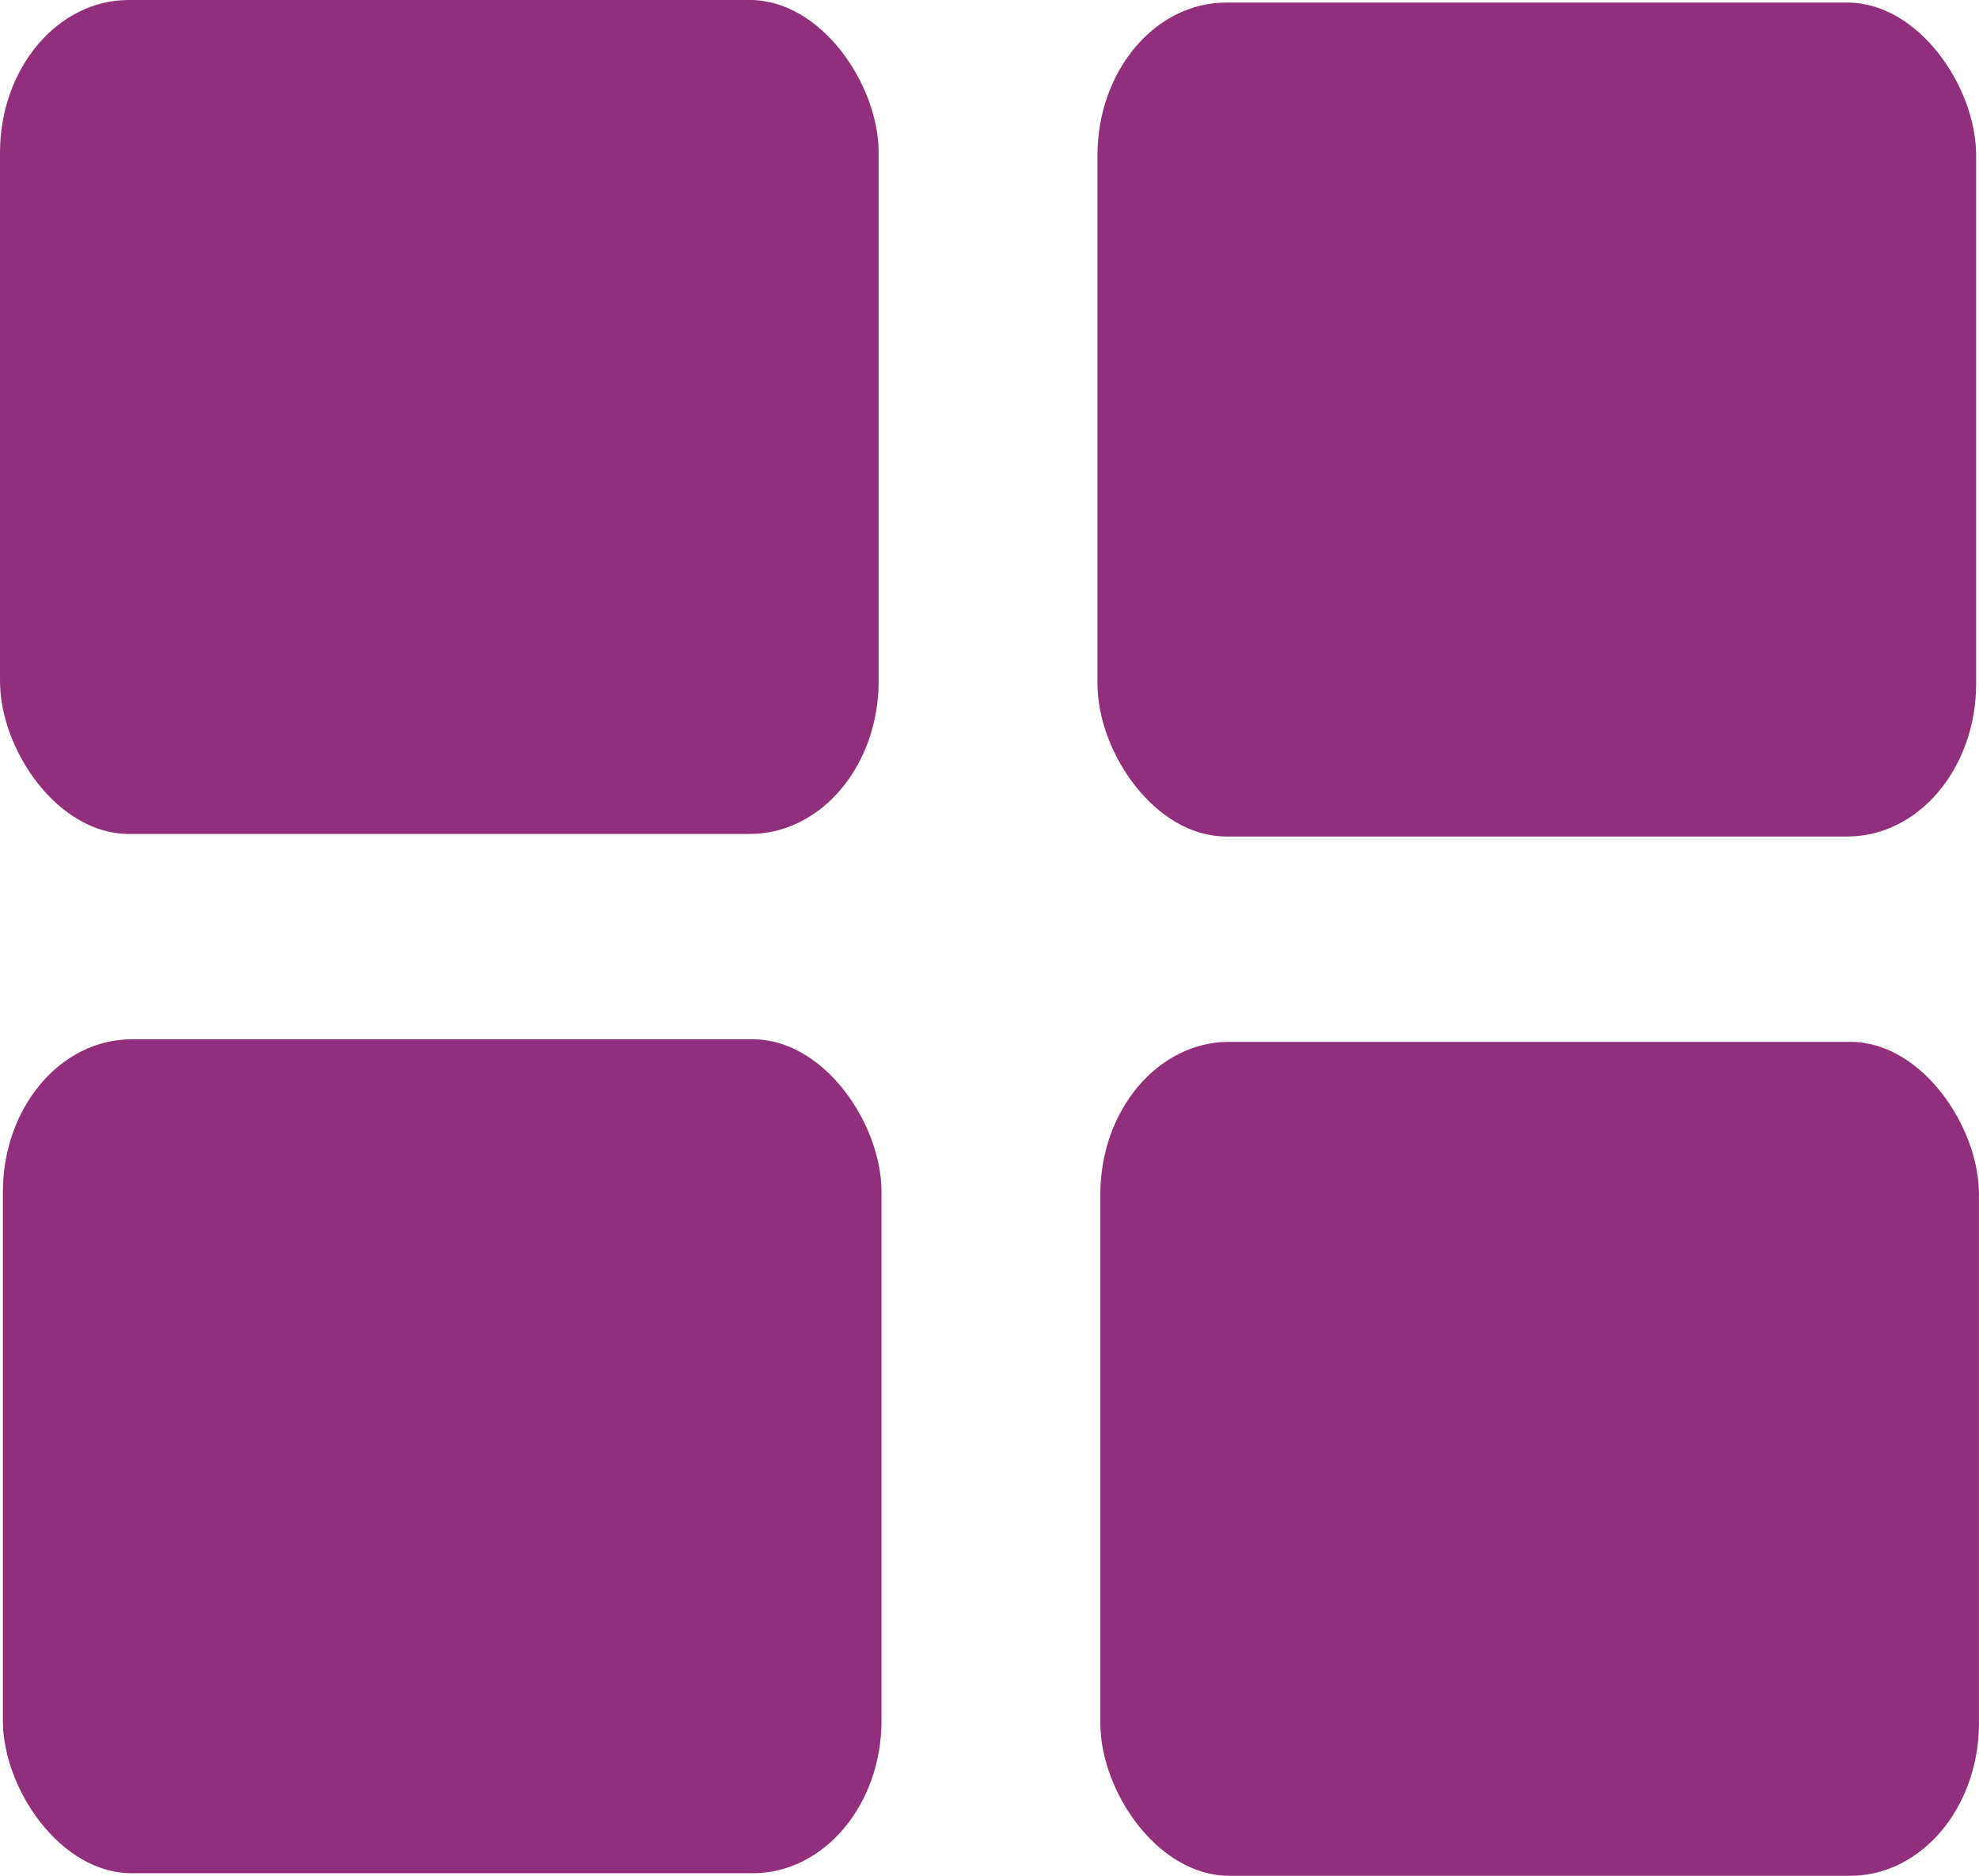
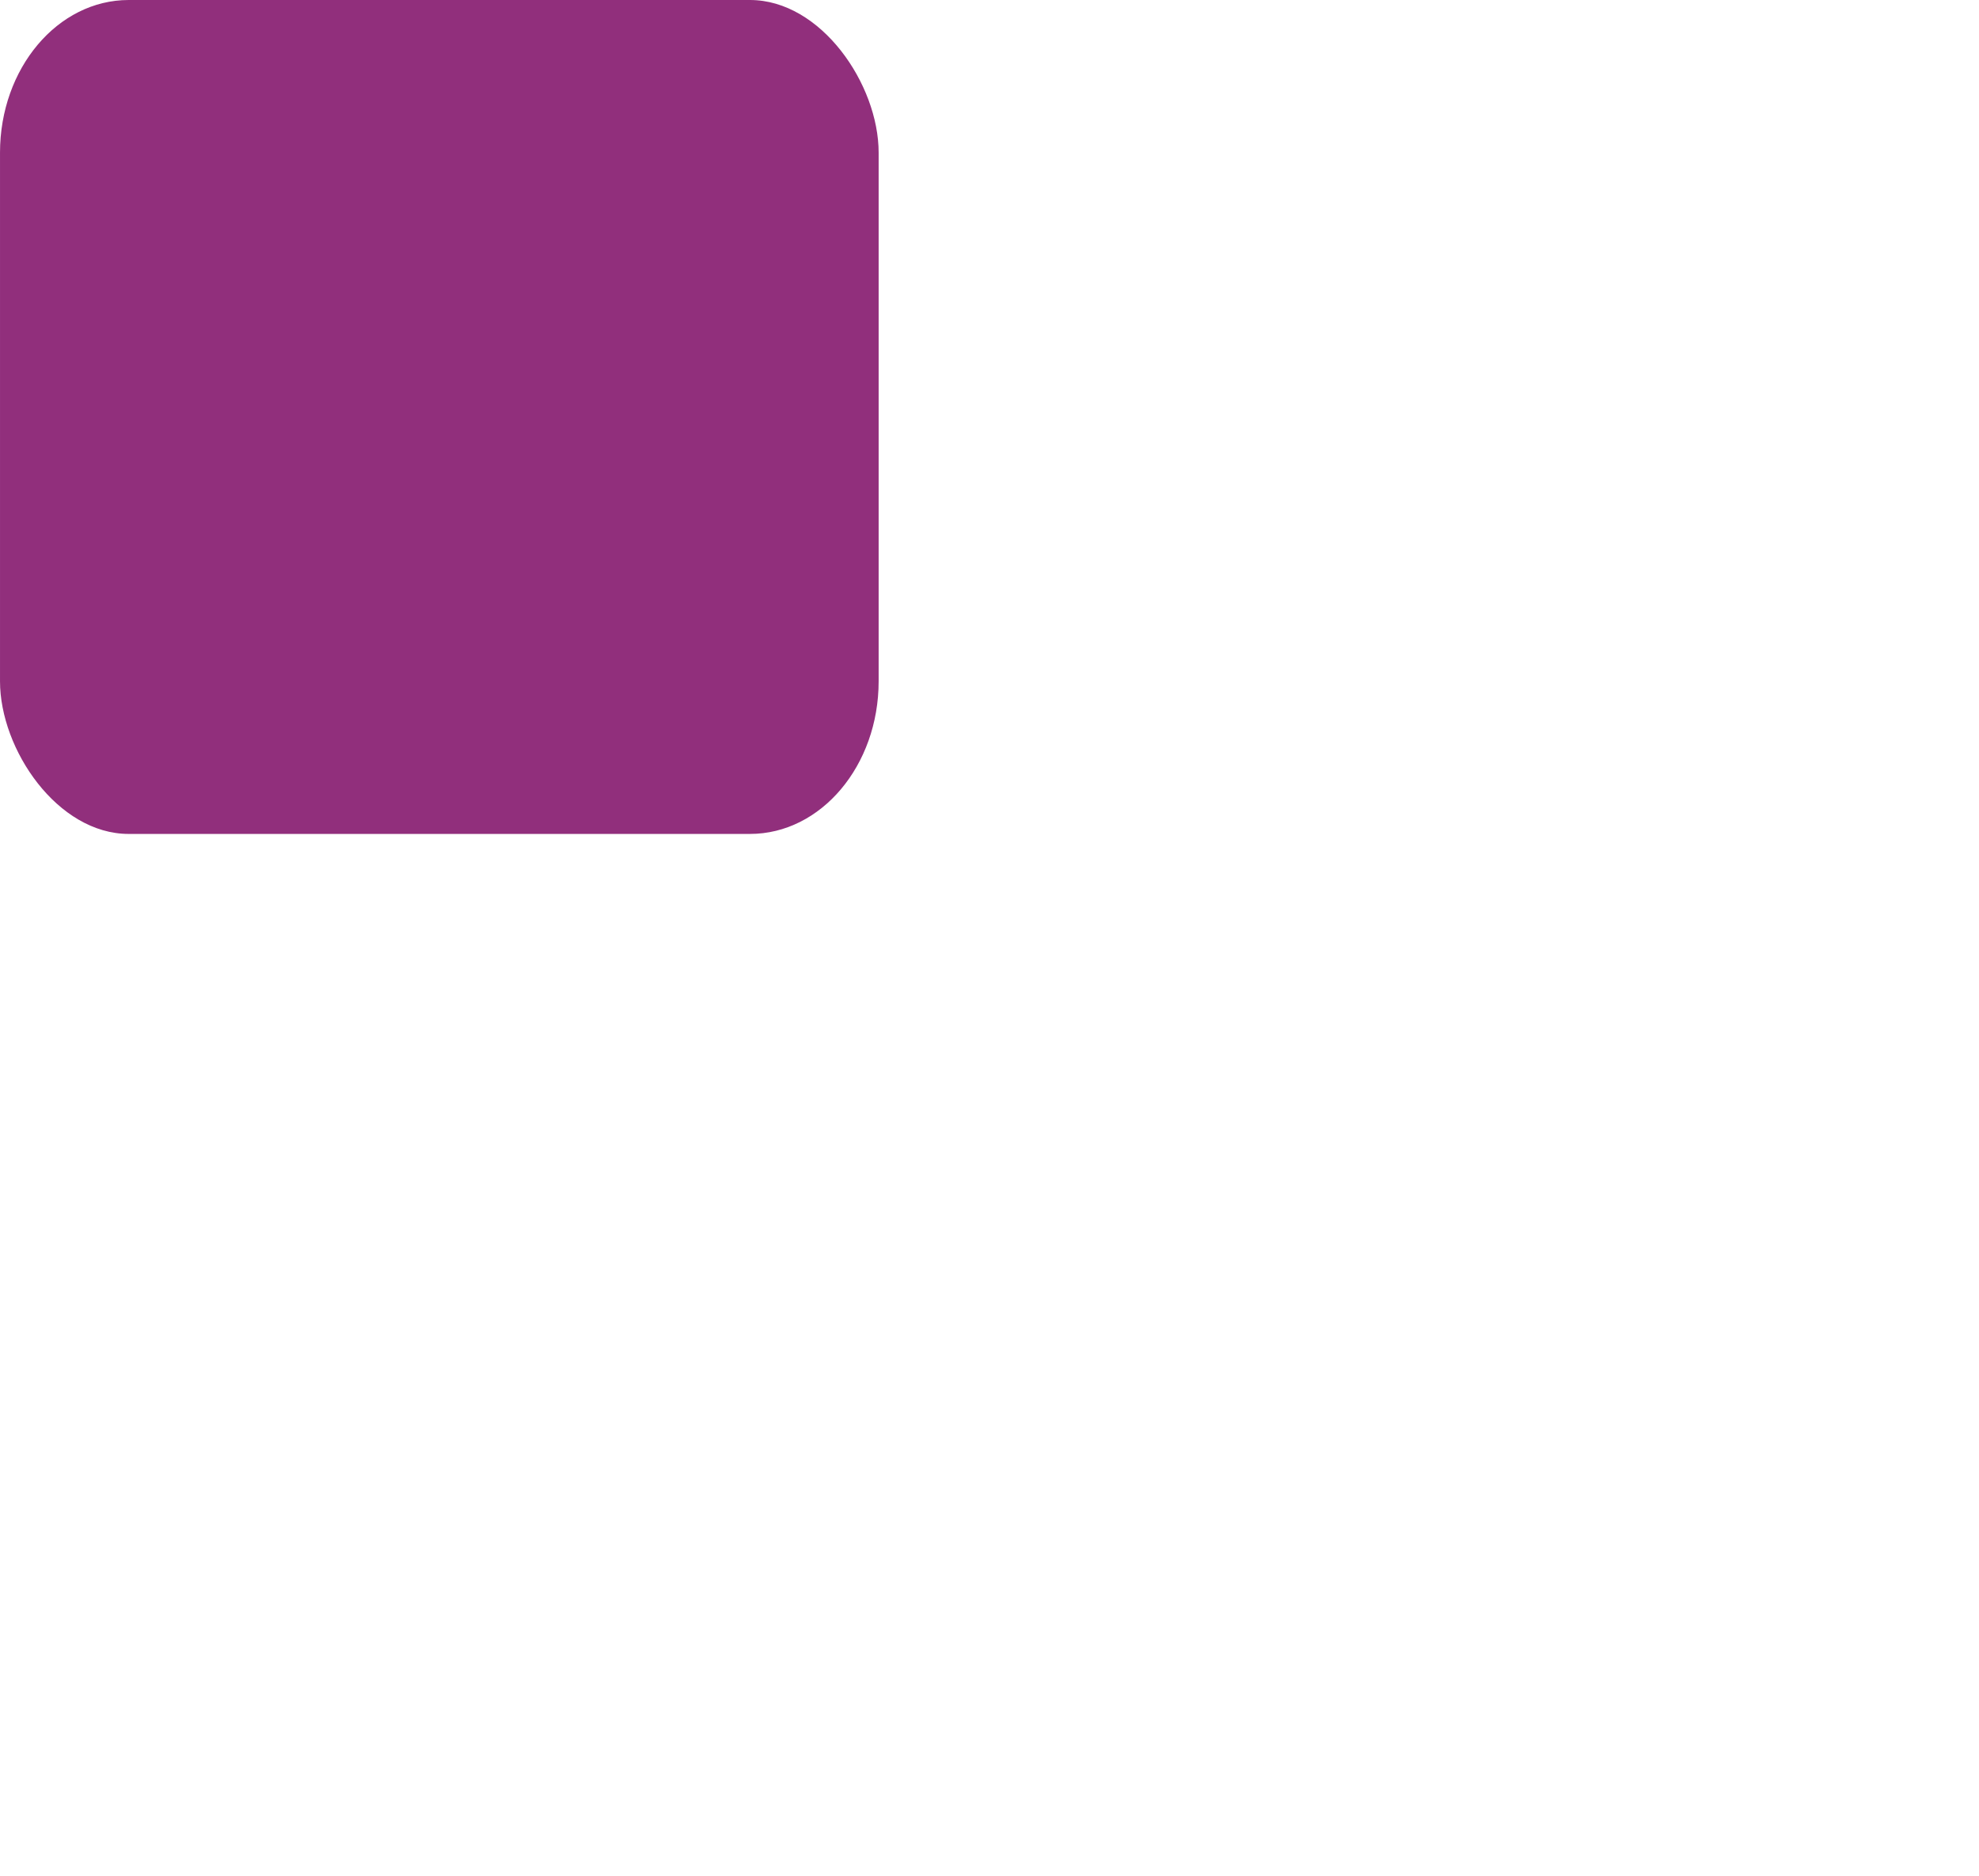
<svg xmlns="http://www.w3.org/2000/svg" xml:space="preserve" width="17.678mm" height="16.757mm" version="1.1" style="shape-rendering:geometricPrecision; text-rendering:geometricPrecision; image-rendering:optimizeQuality; fill-rule:evenodd; clip-rule:evenodd" viewBox="0 0 799.38 757.74">
  <defs>
    <style type="text/css"> .fil0 {fill:#912F7C} </style>
  </defs>
  <g id="Слой_x0020_1">
    <g id="_868690064">
      <g>
        <rect class="fil0" y="-0" width="354.91" height="336.87" rx="51.98" ry="61.67" />
-         <rect class="fil0" x="443.31" y="1.04" width="354.91" height="336.87" rx="51.98" ry="61.67" />
      </g>
      <g>
-         <rect class="fil0" x="1.16" y="419.82" width="354.91" height="336.87" rx="51.98" ry="61.67" />
-         <rect class="fil0" x="444.46" y="420.86" width="354.91" height="336.87" rx="51.98" ry="61.67" />
-       </g>
+         </g>
    </g>
  </g>
</svg>